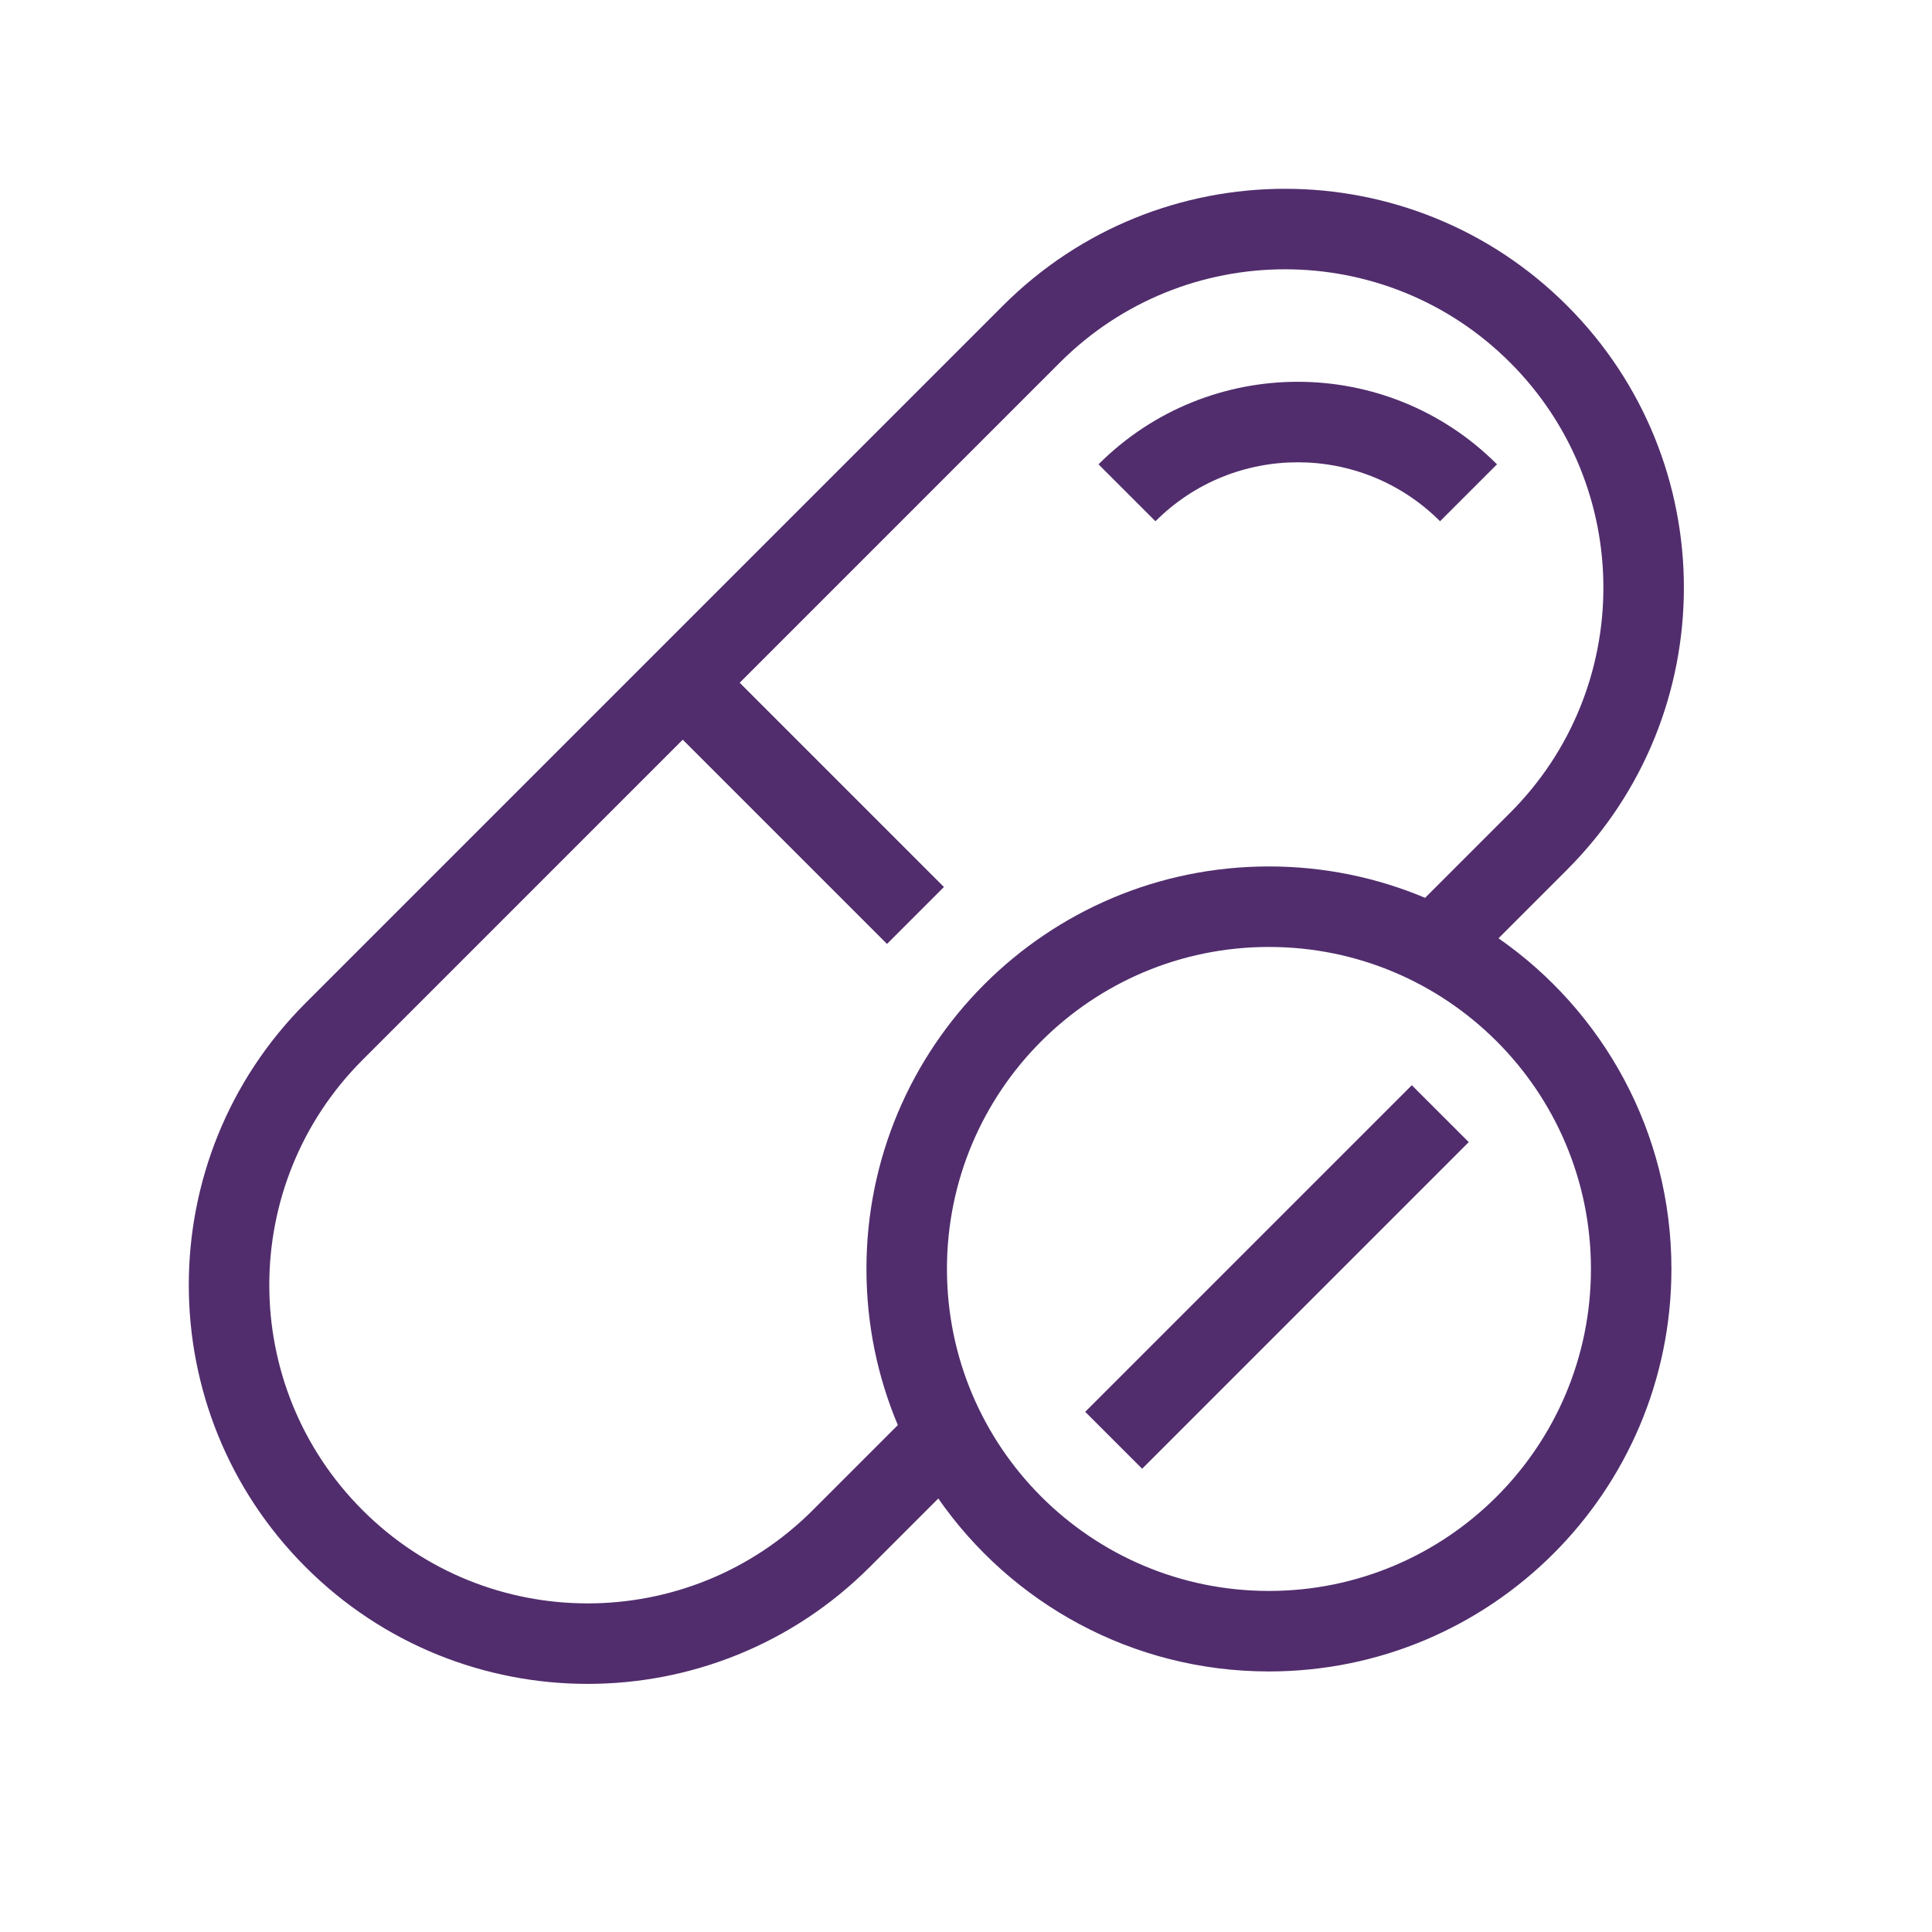
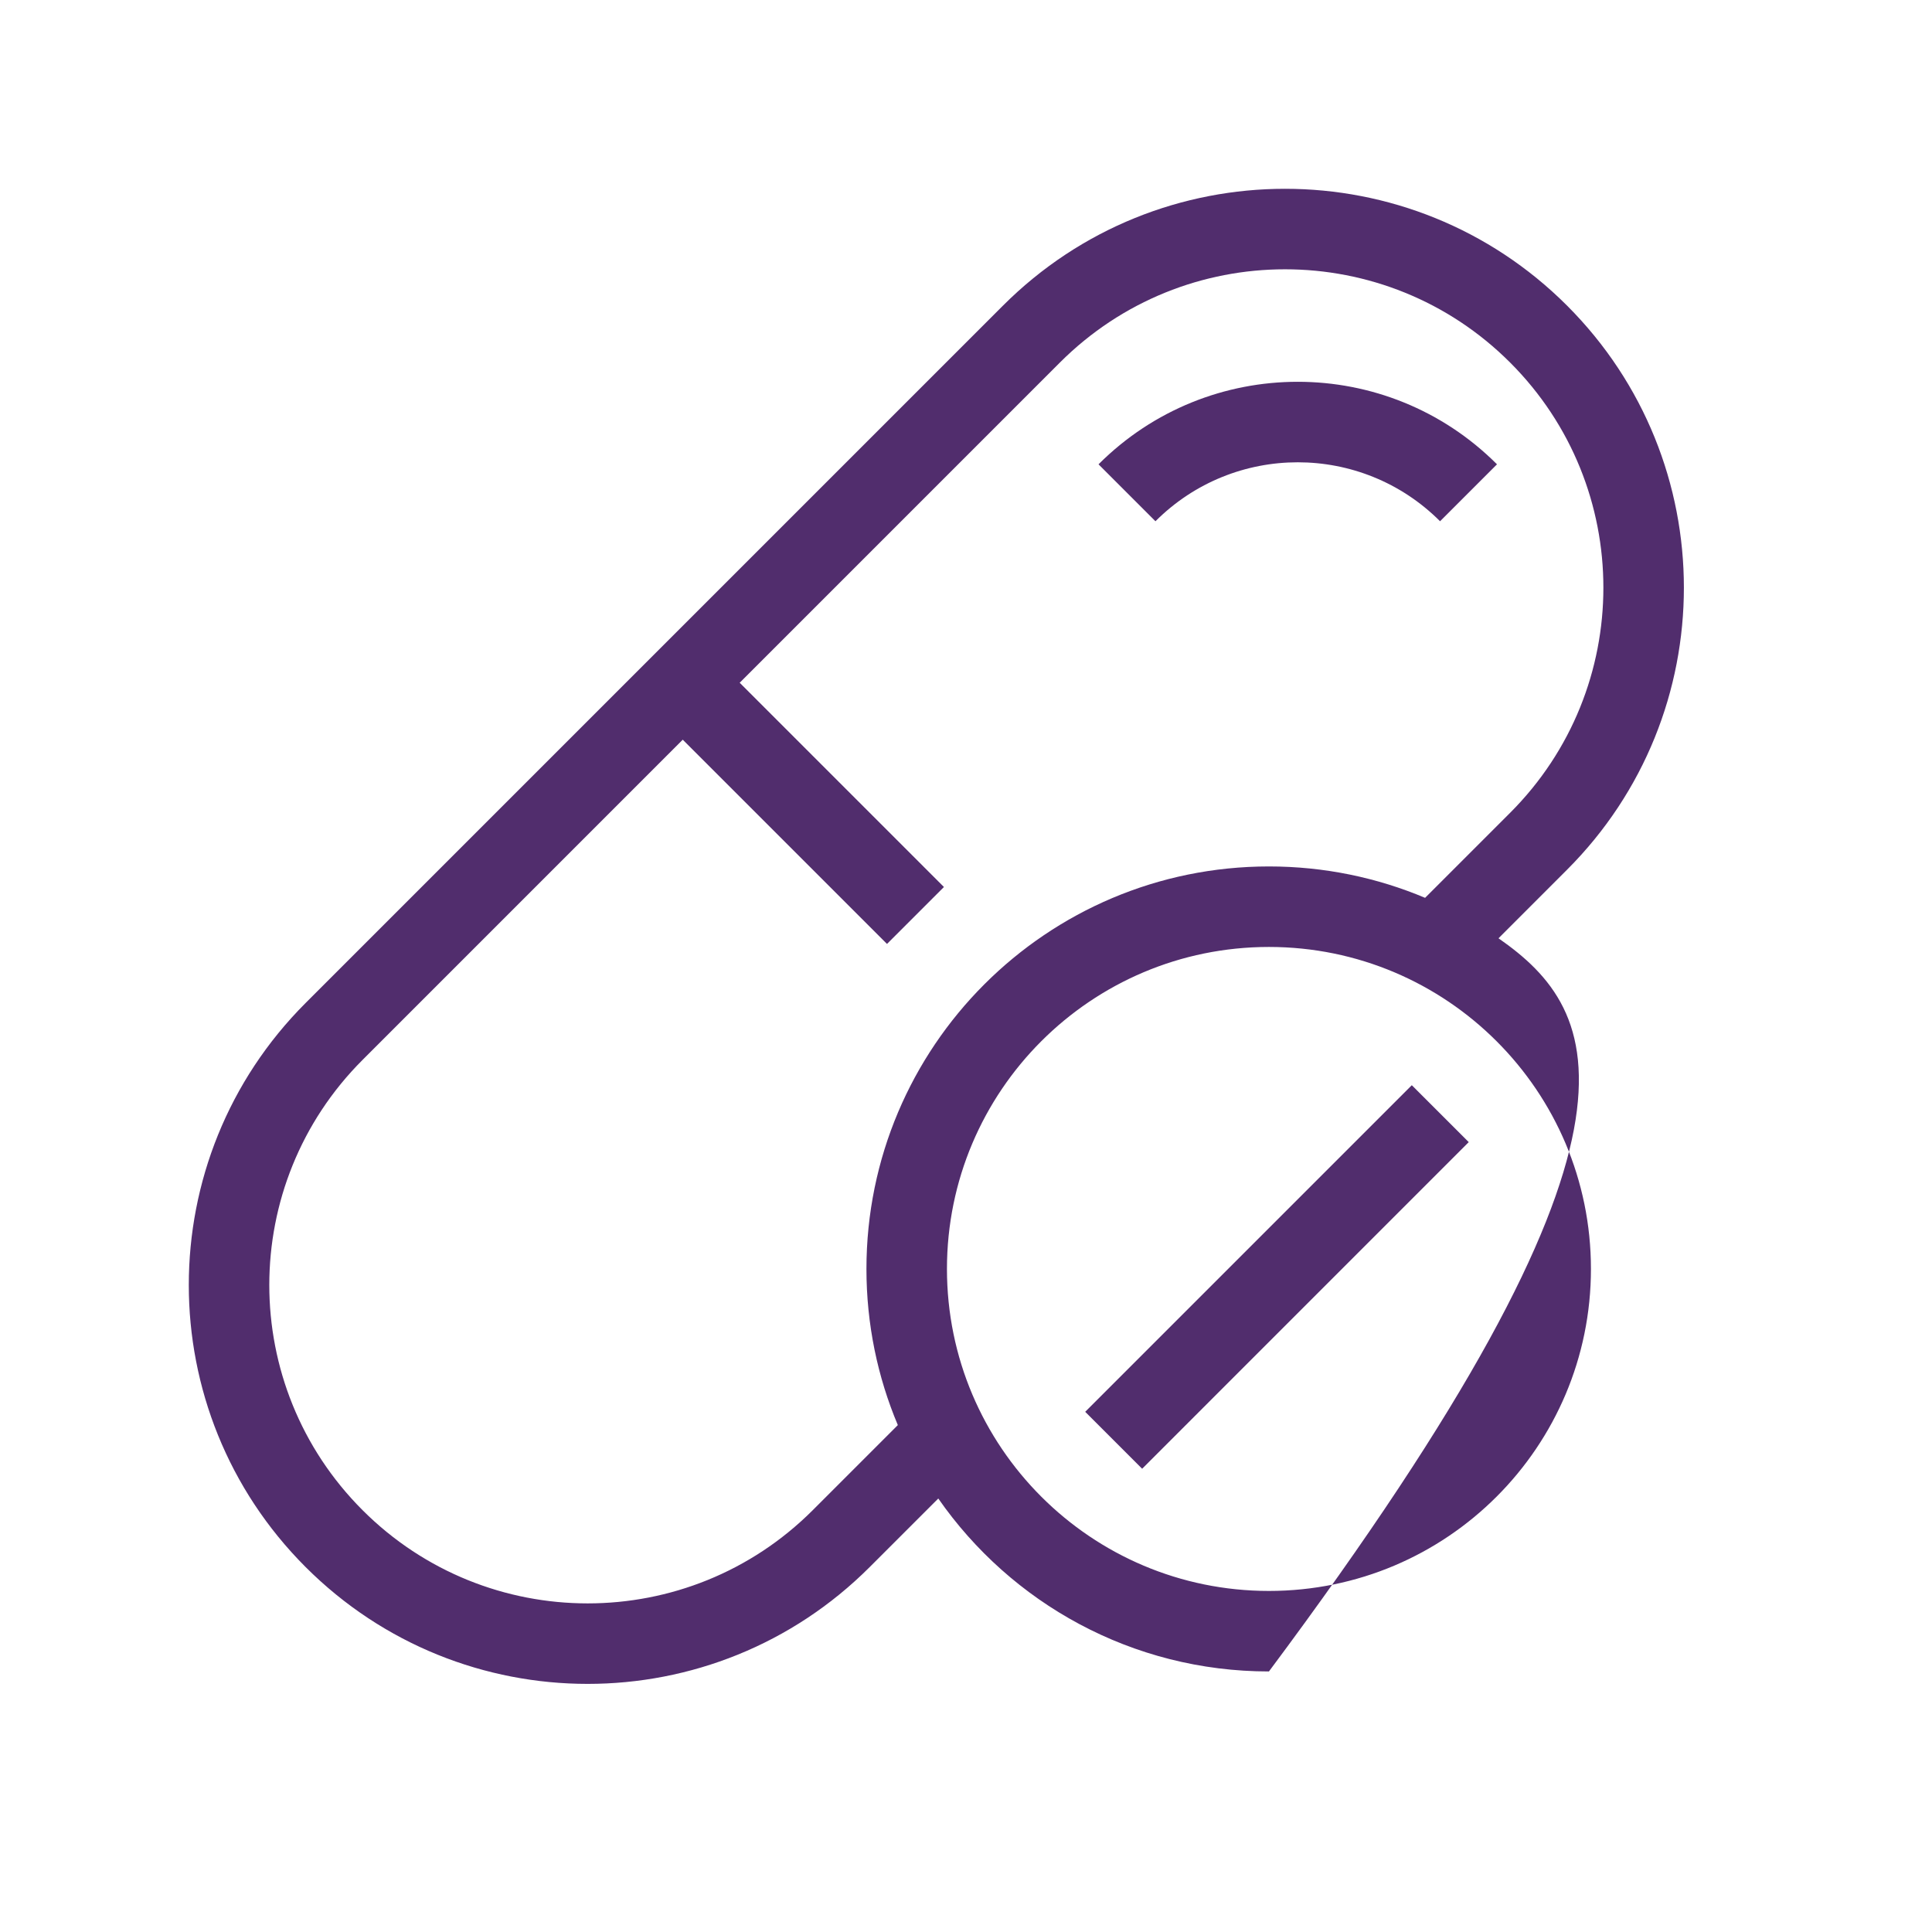
<svg xmlns="http://www.w3.org/2000/svg" width="64" height="64" viewBox="0 0 64 64" fill="none">
-   <path fill-rule="evenodd" clip-rule="evenodd" d="M51.911 10.124C46.751 4.964 38.385 4.964 33.225 10.124L10.124 33.225C4.964 38.385 4.964 46.751 10.124 51.911C15.284 57.071 23.65 57.071 28.81 51.911L31.082 49.64C33.49 53.102 37.498 55.369 42.035 55.369C49.399 55.369 55.368 49.399 55.368 42.035C55.368 37.498 53.102 33.49 49.64 31.082L51.911 28.81C57.071 23.65 57.071 15.284 51.911 10.124ZM28.702 42.035C28.702 43.87 29.072 45.617 29.742 47.208L26.924 50.026C22.806 54.144 16.128 54.144 12.01 50.026C7.891 45.907 7.891 39.229 12.01 35.111L22.617 24.503L29.383 31.269L31.269 29.383L24.503 22.617L35.11 12.01C39.229 7.891 45.907 7.891 50.025 12.01C54.144 16.128 54.144 22.806 50.025 26.925L47.208 29.742C45.617 29.072 43.869 28.702 42.035 28.702C34.671 28.702 28.702 34.672 28.702 42.035ZM42.035 31.369C36.144 31.369 31.369 36.144 31.369 42.035C31.369 47.926 36.144 52.702 42.035 52.702C47.926 52.702 52.702 47.926 52.702 42.035C52.702 36.144 47.926 31.369 42.035 31.369ZM48.654 37.834L46.768 35.949L35.949 46.768L37.835 48.654L48.654 37.834ZM38.276 17.267C40.879 14.663 45.1 14.663 47.704 17.267L49.59 15.381C45.945 11.736 40.035 11.736 36.39 15.381L38.276 17.267Z" fill="#512D6D" />
+   <path fill-rule="evenodd" clip-rule="evenodd" d="M51.911 10.124C46.751 4.964 38.385 4.964 33.225 10.124L10.124 33.225C4.964 38.385 4.964 46.751 10.124 51.911C15.284 57.071 23.65 57.071 28.81 51.911L31.082 49.64C33.49 53.102 37.498 55.369 42.035 55.369C55.368 37.498 53.102 33.49 49.64 31.082L51.911 28.81C57.071 23.65 57.071 15.284 51.911 10.124ZM28.702 42.035C28.702 43.87 29.072 45.617 29.742 47.208L26.924 50.026C22.806 54.144 16.128 54.144 12.01 50.026C7.891 45.907 7.891 39.229 12.01 35.111L22.617 24.503L29.383 31.269L31.269 29.383L24.503 22.617L35.11 12.01C39.229 7.891 45.907 7.891 50.025 12.01C54.144 16.128 54.144 22.806 50.025 26.925L47.208 29.742C45.617 29.072 43.869 28.702 42.035 28.702C34.671 28.702 28.702 34.672 28.702 42.035ZM42.035 31.369C36.144 31.369 31.369 36.144 31.369 42.035C31.369 47.926 36.144 52.702 42.035 52.702C47.926 52.702 52.702 47.926 52.702 42.035C52.702 36.144 47.926 31.369 42.035 31.369ZM48.654 37.834L46.768 35.949L35.949 46.768L37.835 48.654L48.654 37.834ZM38.276 17.267C40.879 14.663 45.1 14.663 47.704 17.267L49.59 15.381C45.945 11.736 40.035 11.736 36.39 15.381L38.276 17.267Z" fill="#512D6D" />
</svg>